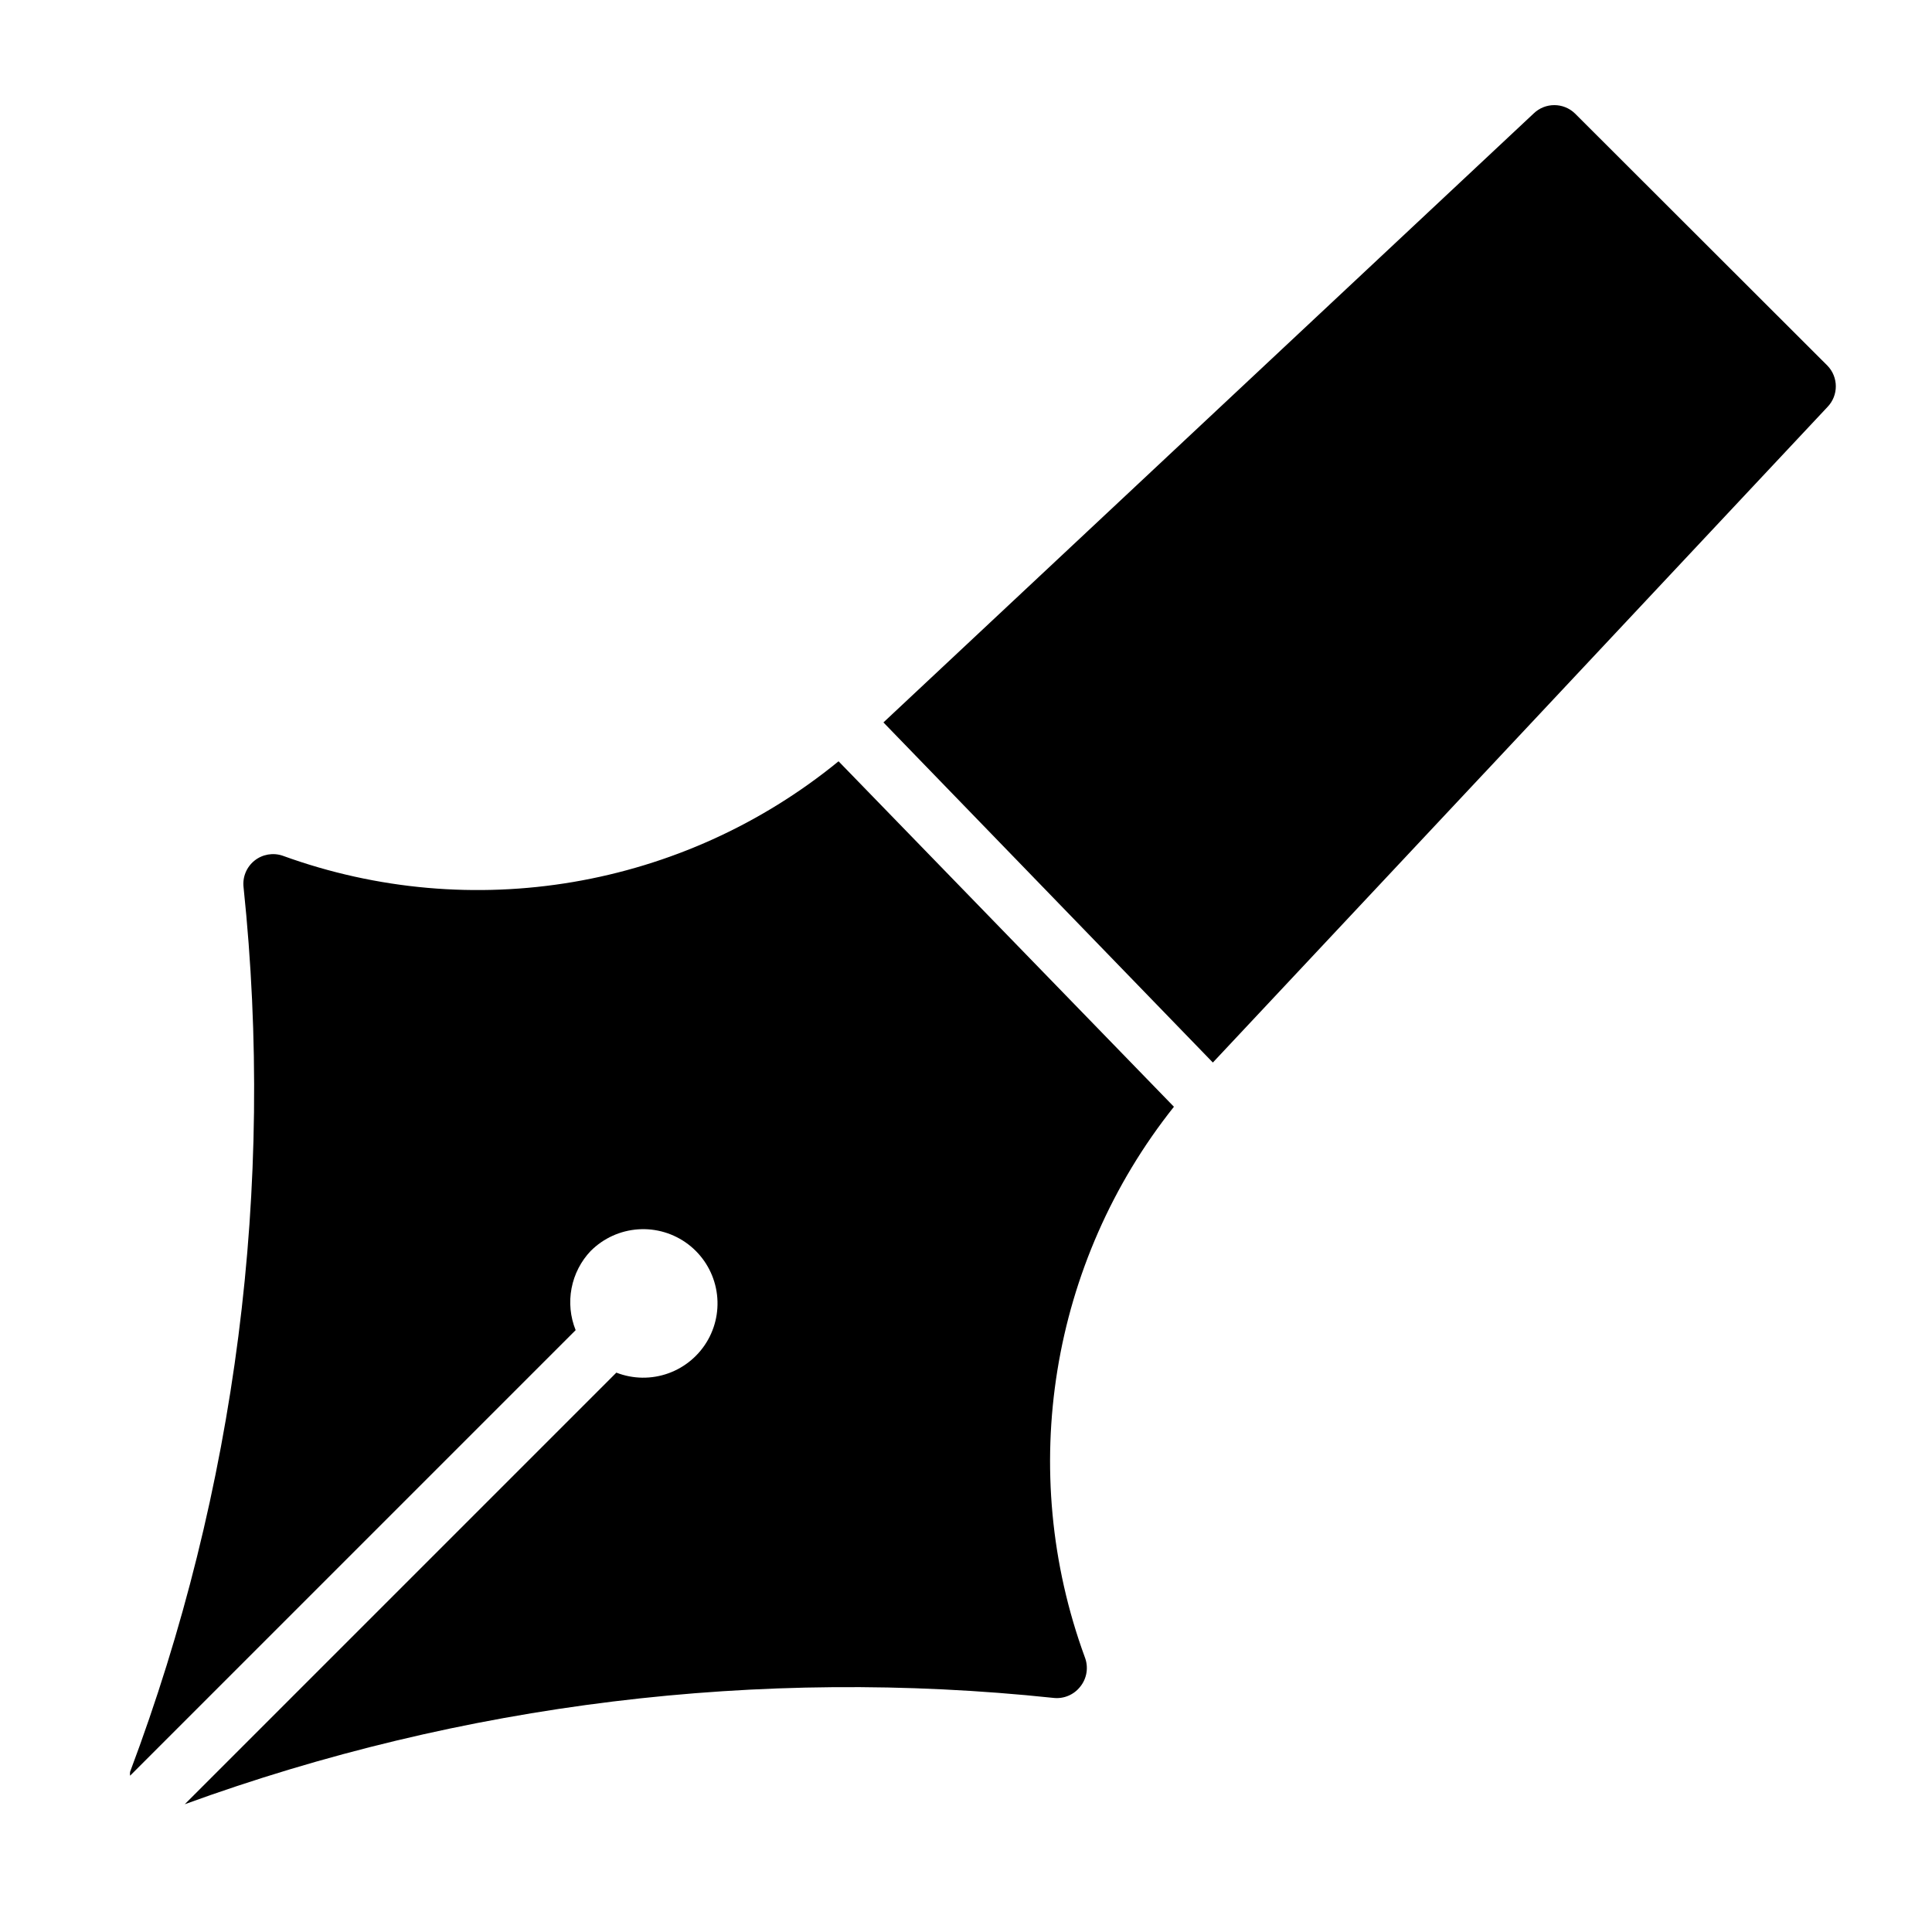
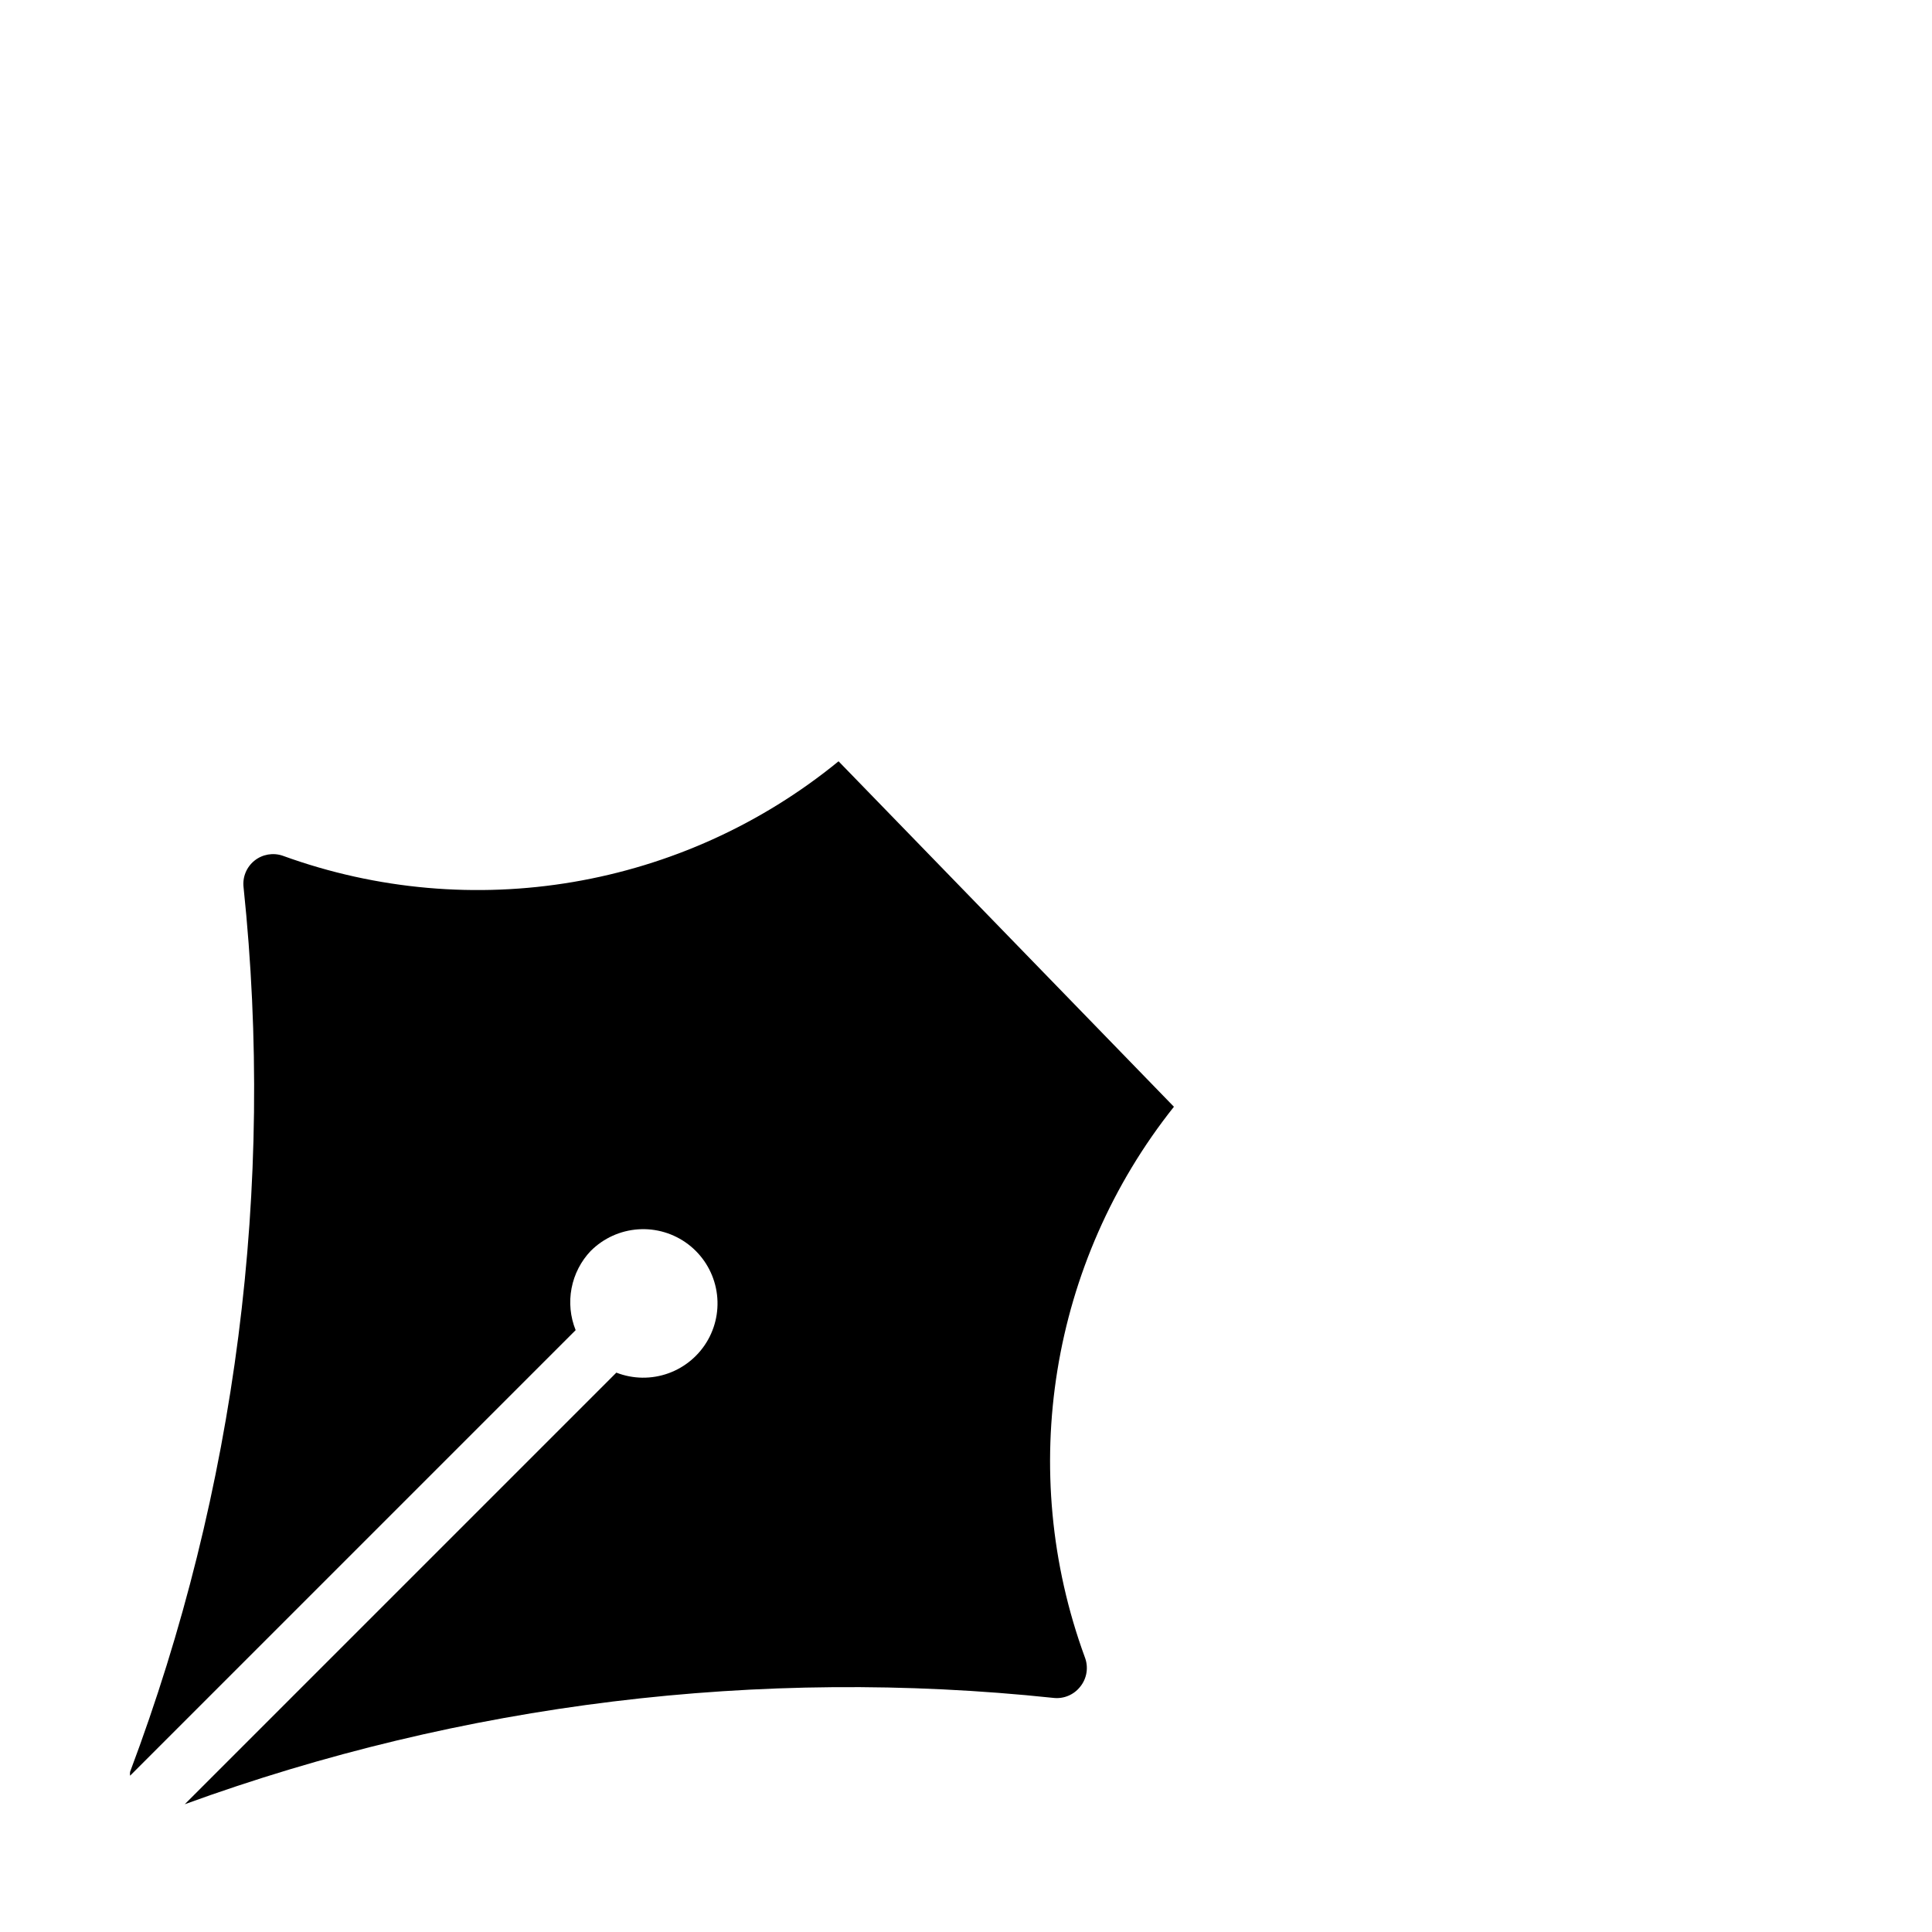
<svg xmlns="http://www.w3.org/2000/svg" fill="#000000" width="800px" height="800px" version="1.1" viewBox="144 144 512 512">
  <g>
    <path d="m300.57 475.49c3.363-3.356 7.824-5.379 12.559-5.703 4.738-0.324 9.434 1.078 13.219 3.941 3.785 2.867 6.41 7.004 7.383 11.652 0.977 4.648 0.238 9.492-2.078 13.637s-6.051 7.312-10.52 8.922-9.367 1.547-13.793-0.176l-114.38 114.38c73.582-26.781 152.3-36.418 230.18-28.184 2.707 0.32 5.387-0.781 7.086-2.914 1.816-2.199 2.297-5.211 1.262-7.871-18.102-49.414-9.152-104.69 23.613-145.87l-88.875-91.551c-41.25 33.719-97.207 43.23-147.29 25.031-2.559-0.883-5.391-0.391-7.5 1.301-2.109 1.695-3.203 4.356-2.891 7.043 8.332 79.418-1.965 159.69-30.07 234.43-0.047 0.34-0.047 0.684 0 1.023l118.08-118.08h-0.004c-1.418-3.516-1.793-7.371-1.082-11.098 0.711-3.727 2.481-7.172 5.098-9.918z" />
-     <path d="m561.38 174.07c-3.051-2.949-7.891-2.949-10.941 0l-172.32 161.38 87.301 90.133 162.88-173.73c2.949-3.051 2.949-7.891 0-10.941z" />
  </g>
</svg>